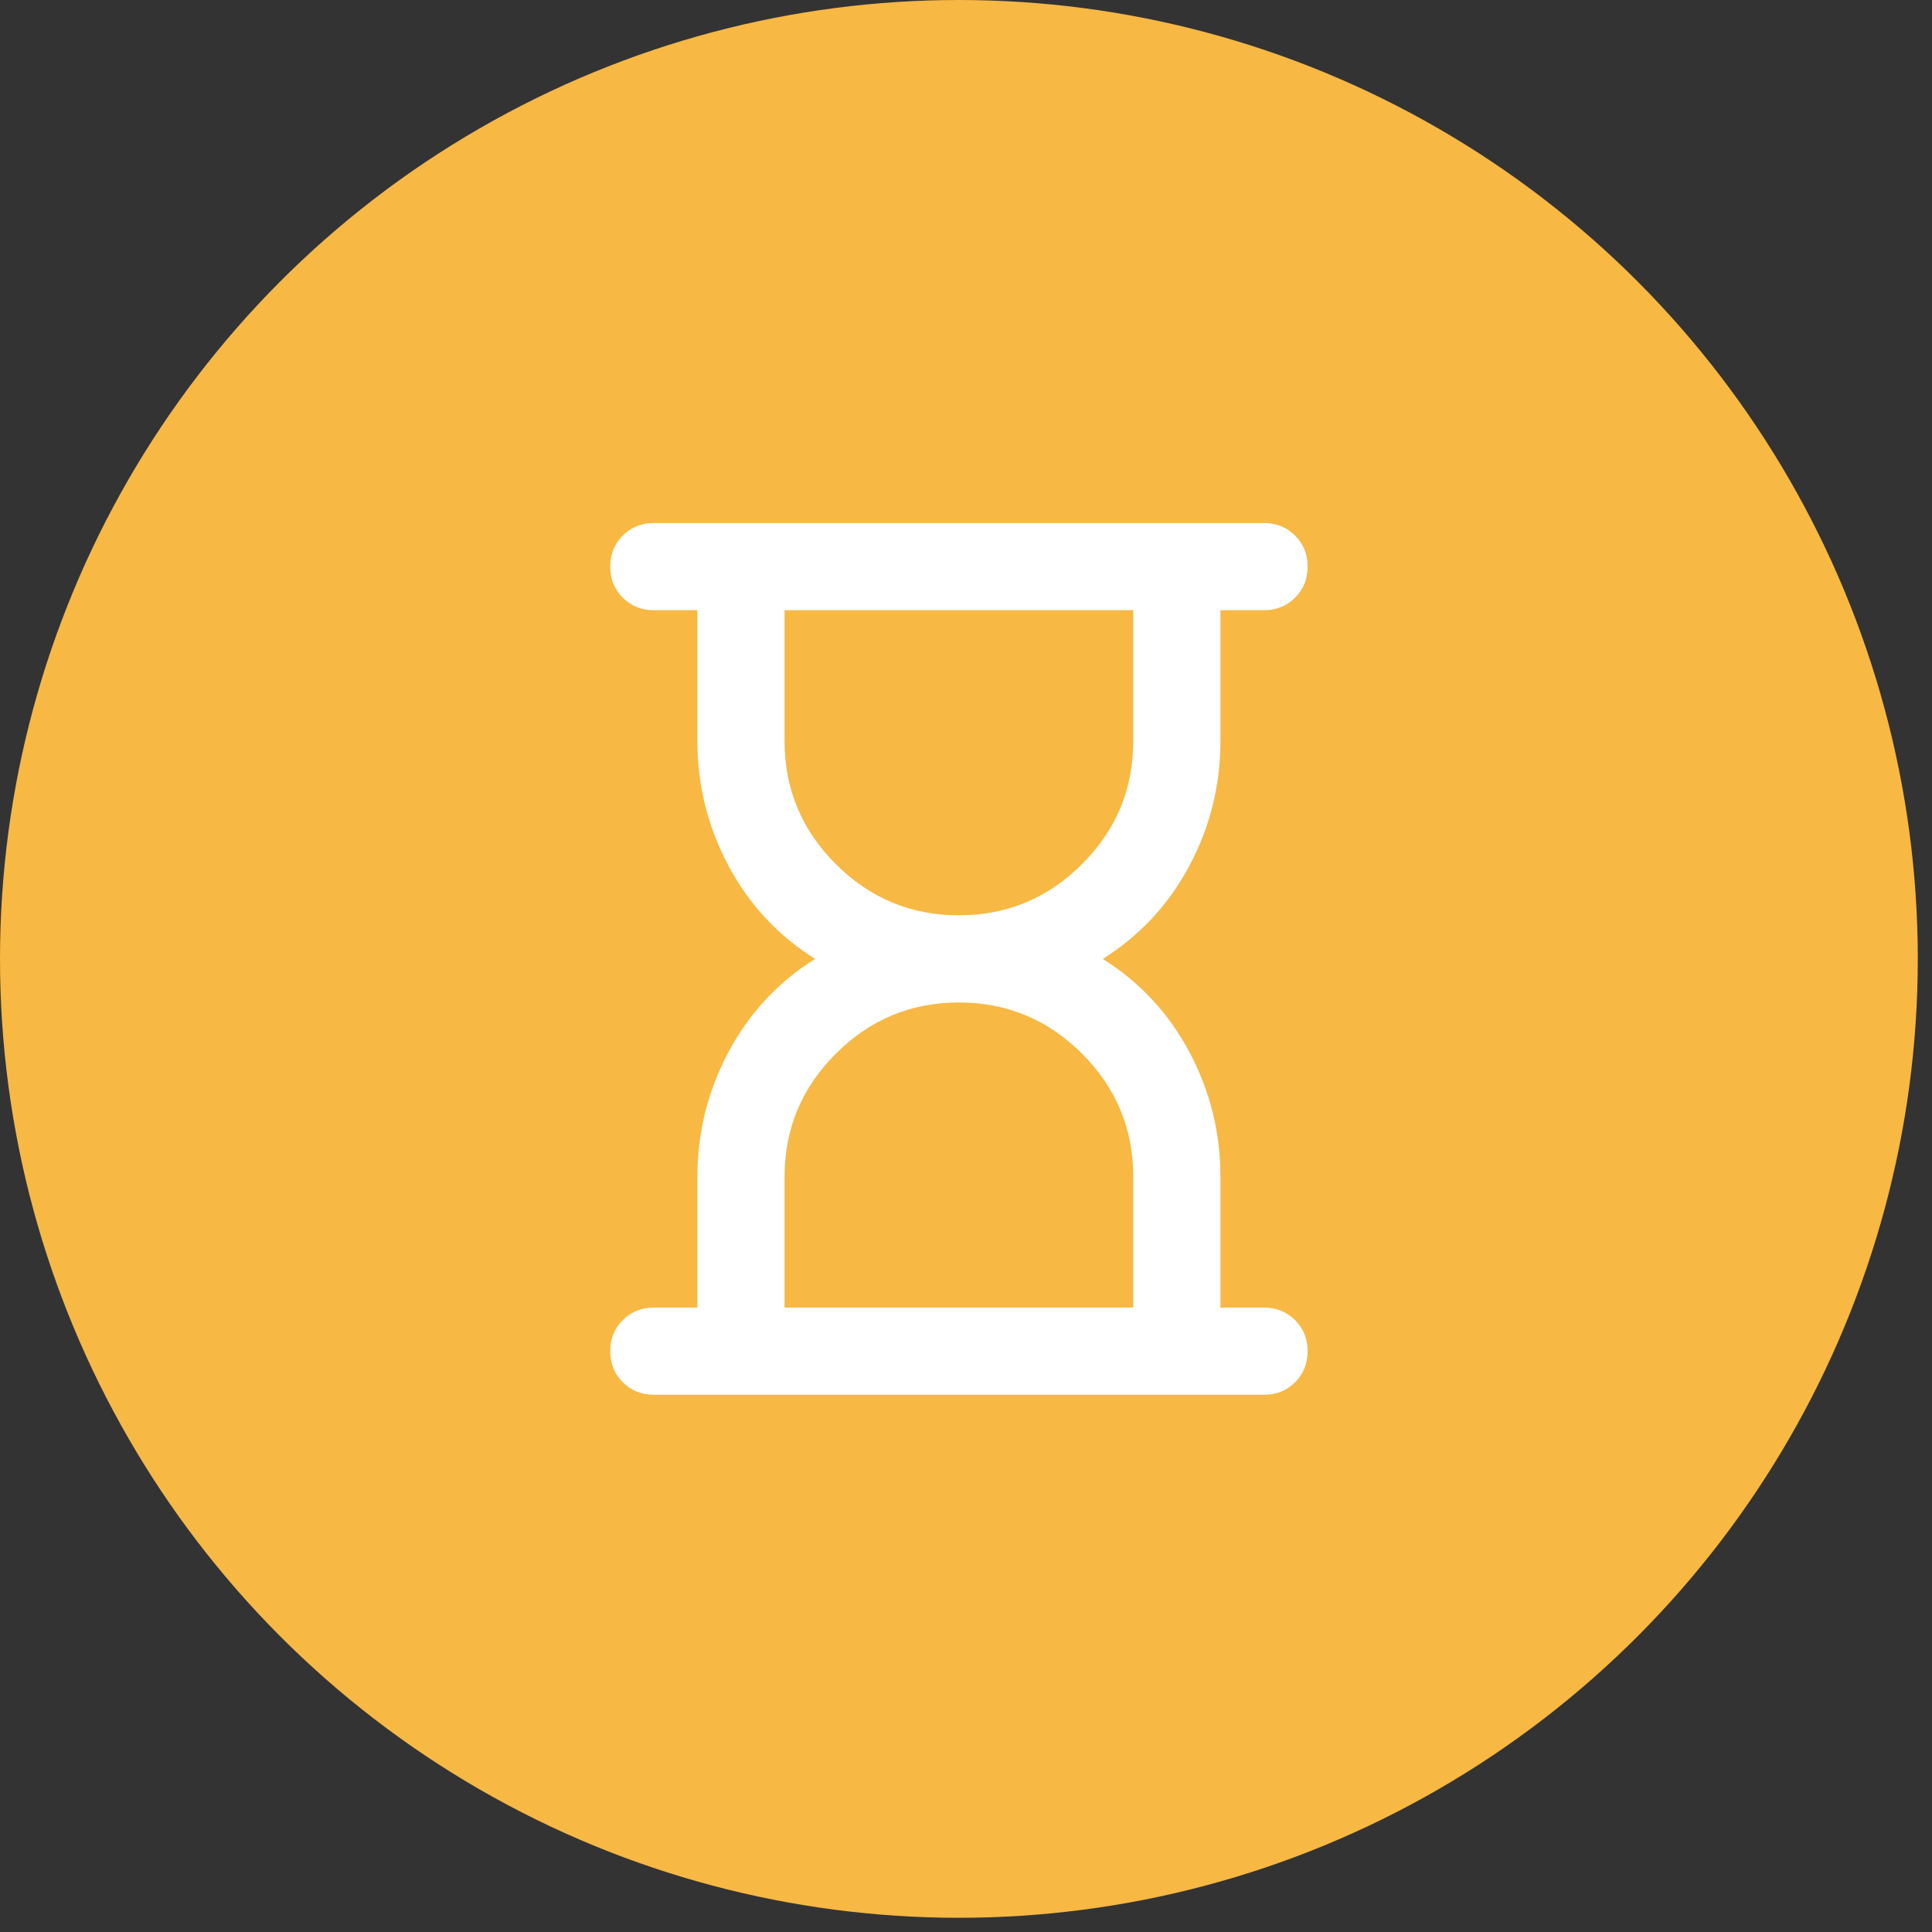
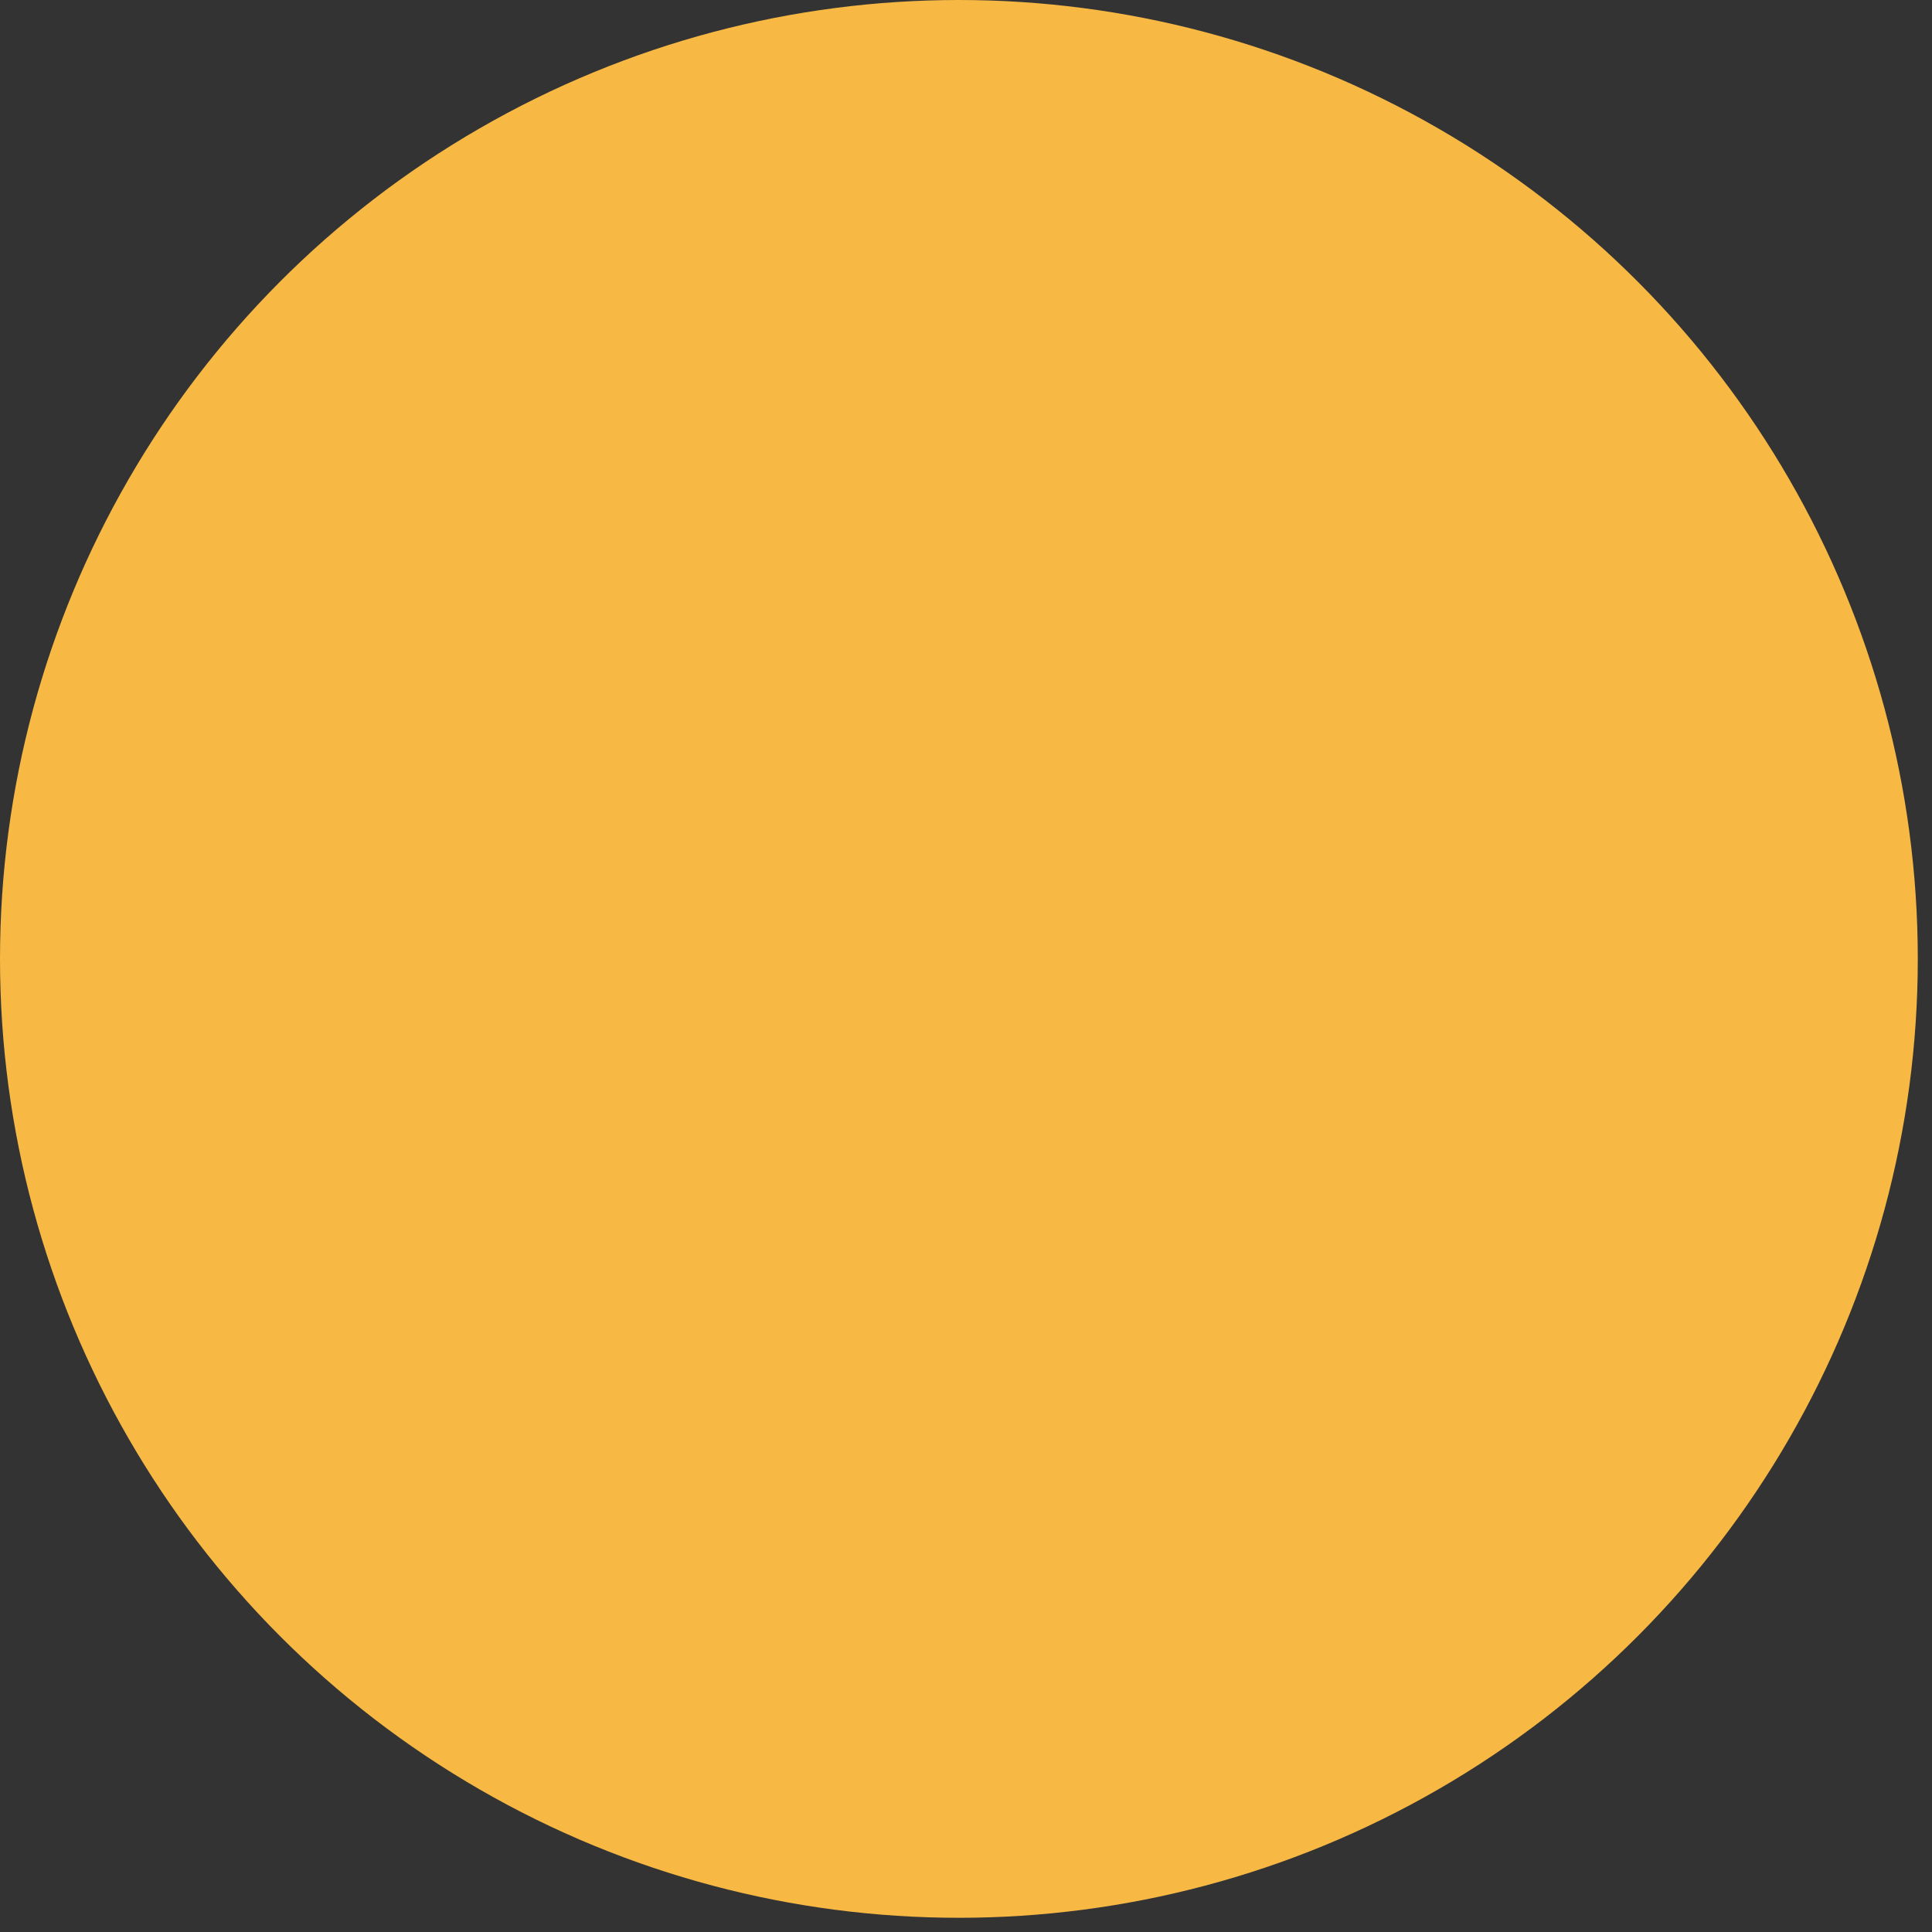
<svg xmlns="http://www.w3.org/2000/svg" width="68" height="68" viewBox="0 0 68 68" fill="none">
  <rect x="0" y="0" width="68" height="68" fill="#333333" stroke="none" />
  <circle cx="33.75" cy="33.75" r="33.75" fill="#F7B844" />
-   <path d="M27.614 46.023H39.887V41.42C39.887 39.733 39.286 38.288 38.085 37.087C36.883 35.885 35.438 35.284 33.751 35.284C32.063 35.284 30.619 35.885 29.417 37.087C28.215 38.288 27.614 39.733 27.614 41.42V46.023ZM33.751 32.216C35.438 32.216 36.883 31.615 38.085 30.413C39.286 29.212 39.887 27.767 39.887 26.079V21.477H27.614V26.079C27.614 27.767 28.215 29.212 29.417 30.413C30.619 31.615 32.063 32.216 33.751 32.216ZM23.012 49.091C22.578 49.091 22.213 48.944 21.919 48.65C21.625 48.356 21.478 47.991 21.478 47.557C21.478 47.122 21.625 46.758 21.919 46.464C22.213 46.17 22.578 46.023 23.012 46.023H24.546V41.42C24.546 39.861 24.911 38.397 25.639 37.029C26.368 35.661 27.384 34.568 28.688 33.75C27.384 32.932 26.368 31.839 25.639 30.471C24.911 29.103 24.546 27.639 24.546 26.079V21.477H23.012C22.578 21.477 22.213 21.33 21.919 21.036C21.625 20.742 21.478 20.378 21.478 19.943C21.478 19.508 21.625 19.144 21.919 18.85C22.213 18.556 22.578 18.409 23.012 18.409H44.489C44.924 18.409 45.288 18.556 45.583 18.85C45.877 19.144 46.024 19.508 46.024 19.943C46.024 20.378 45.877 20.742 45.583 21.036C45.288 21.33 44.924 21.477 44.489 21.477H42.955V26.079C42.955 27.639 42.591 29.103 41.862 30.471C41.134 31.839 40.117 32.932 38.813 33.75C40.117 34.568 41.134 35.661 41.862 37.029C42.591 38.397 42.955 39.861 42.955 41.42V46.023H44.489C44.924 46.023 45.288 46.17 45.583 46.464C45.877 46.758 46.024 47.122 46.024 47.557C46.024 47.991 45.877 48.356 45.583 48.65C45.288 48.944 44.924 49.091 44.489 49.091H23.012Z" fill="white" />
</svg>